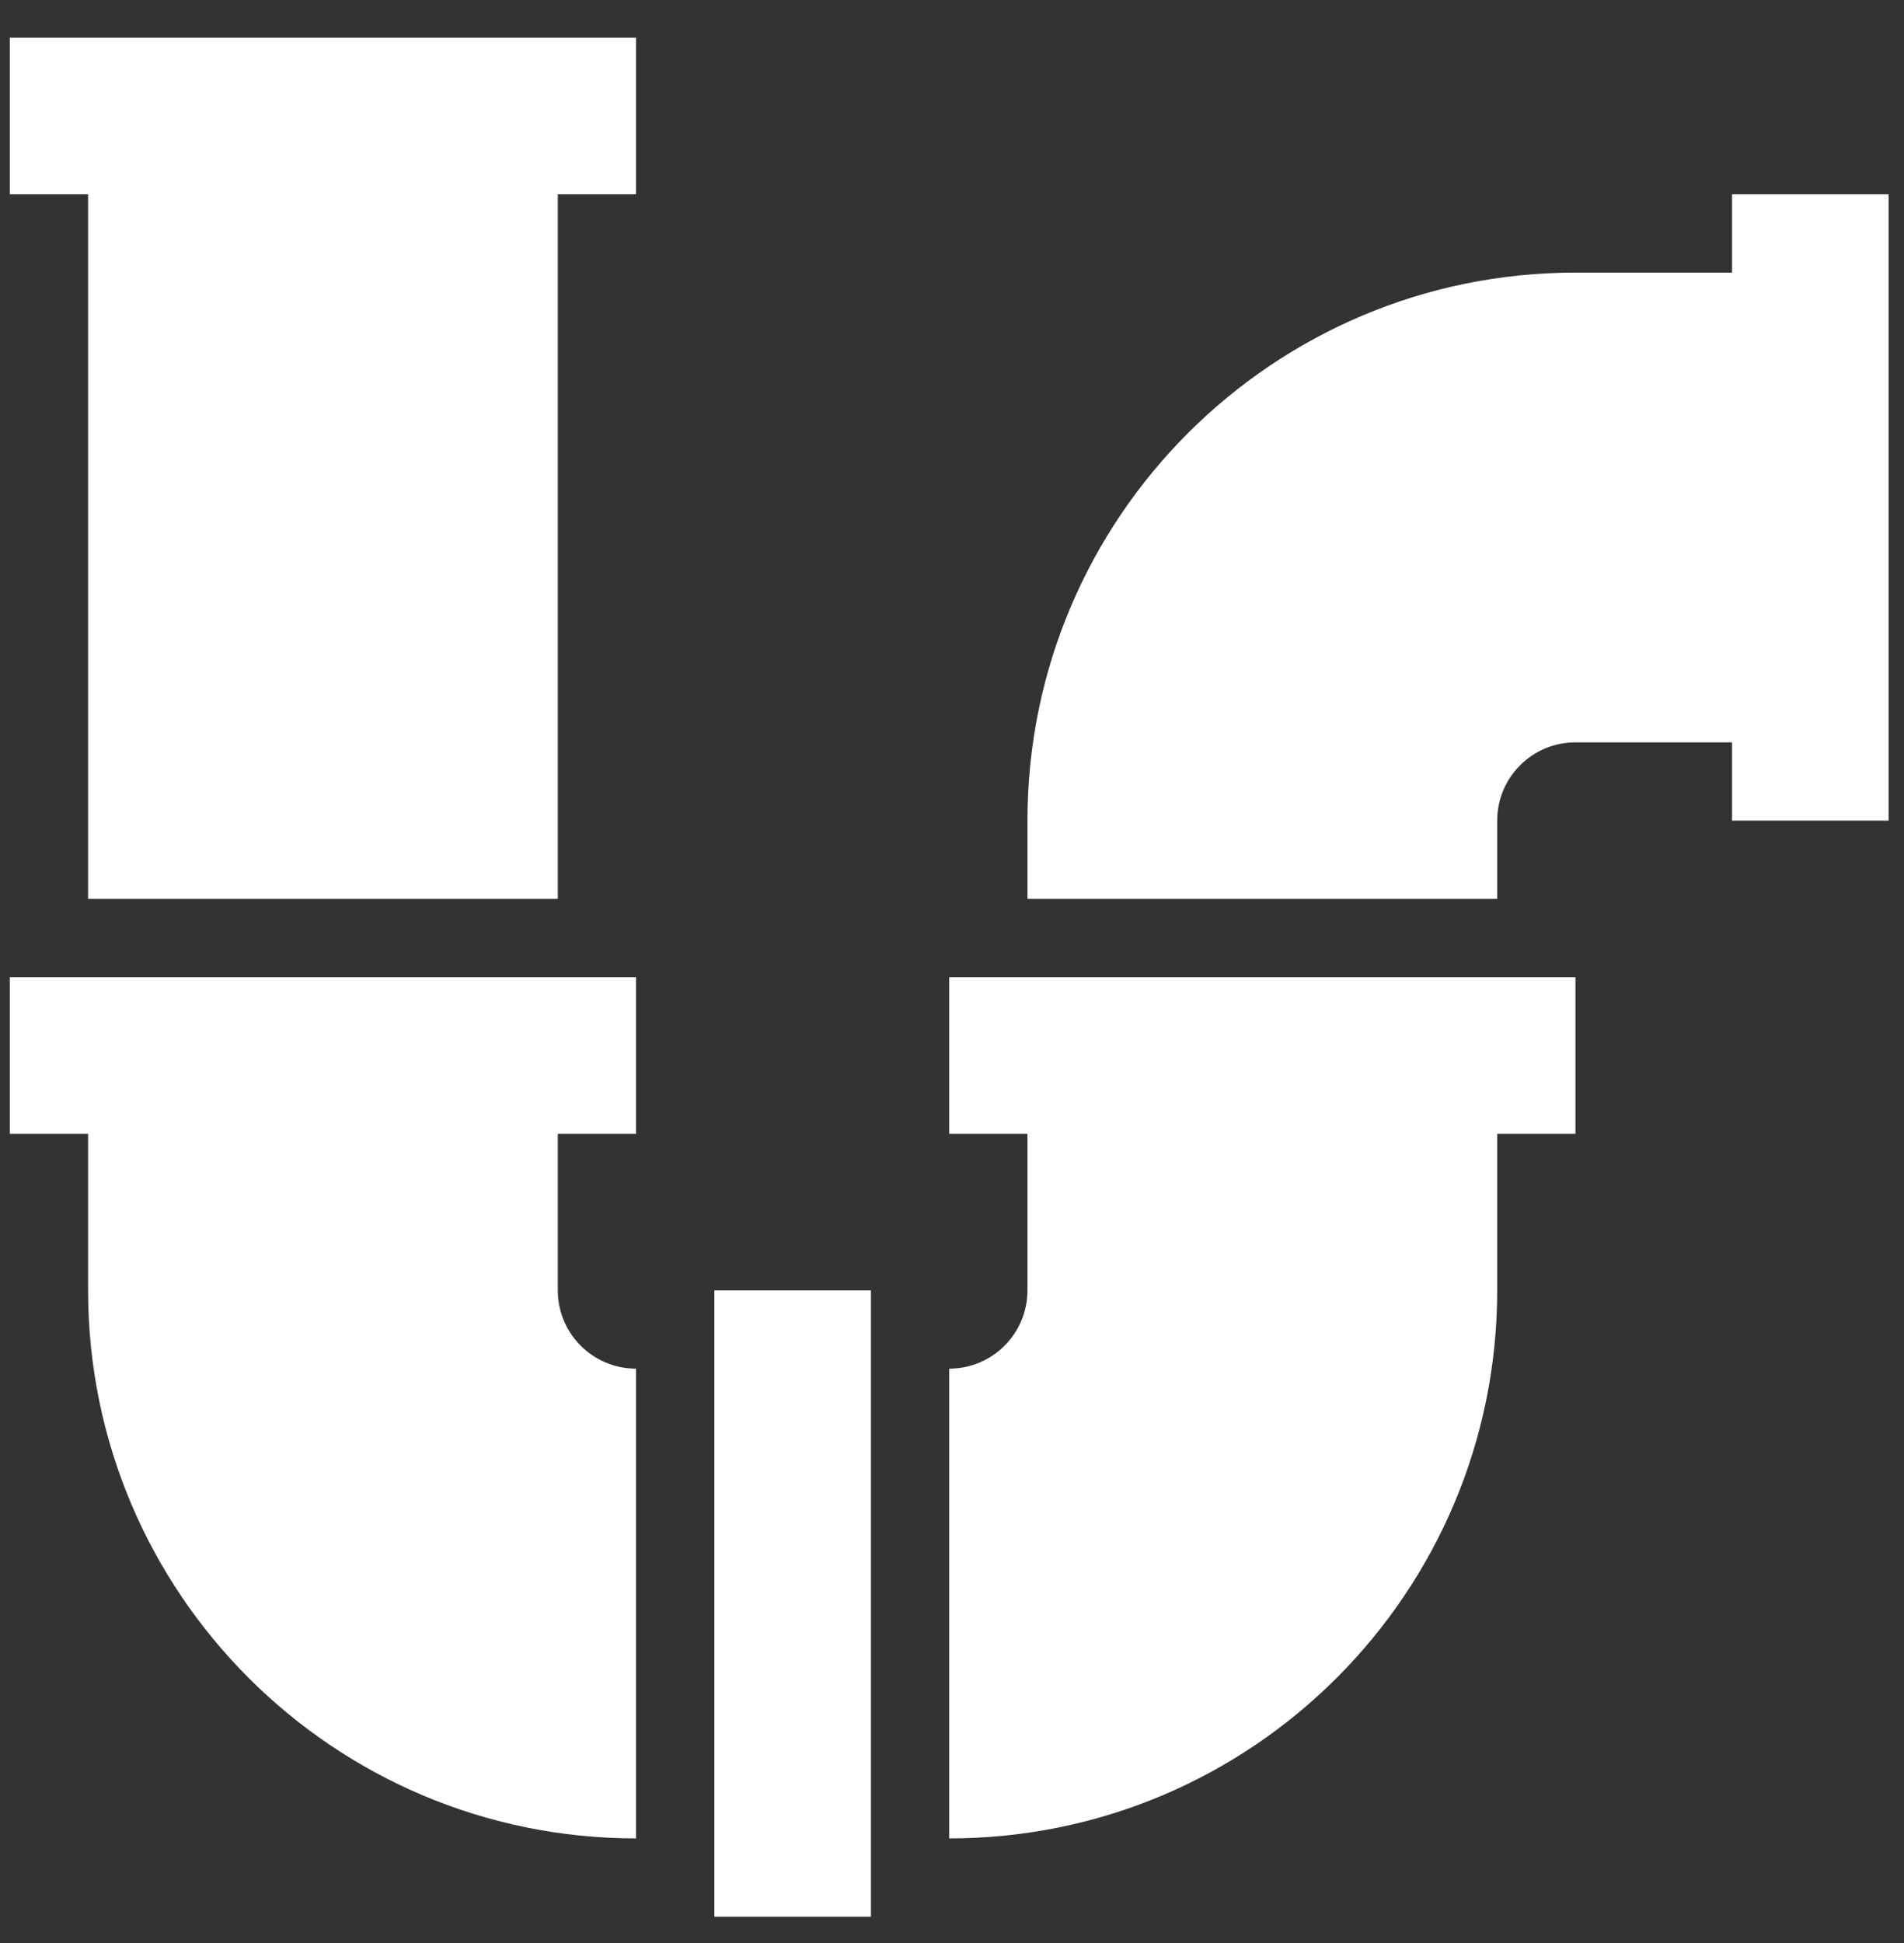
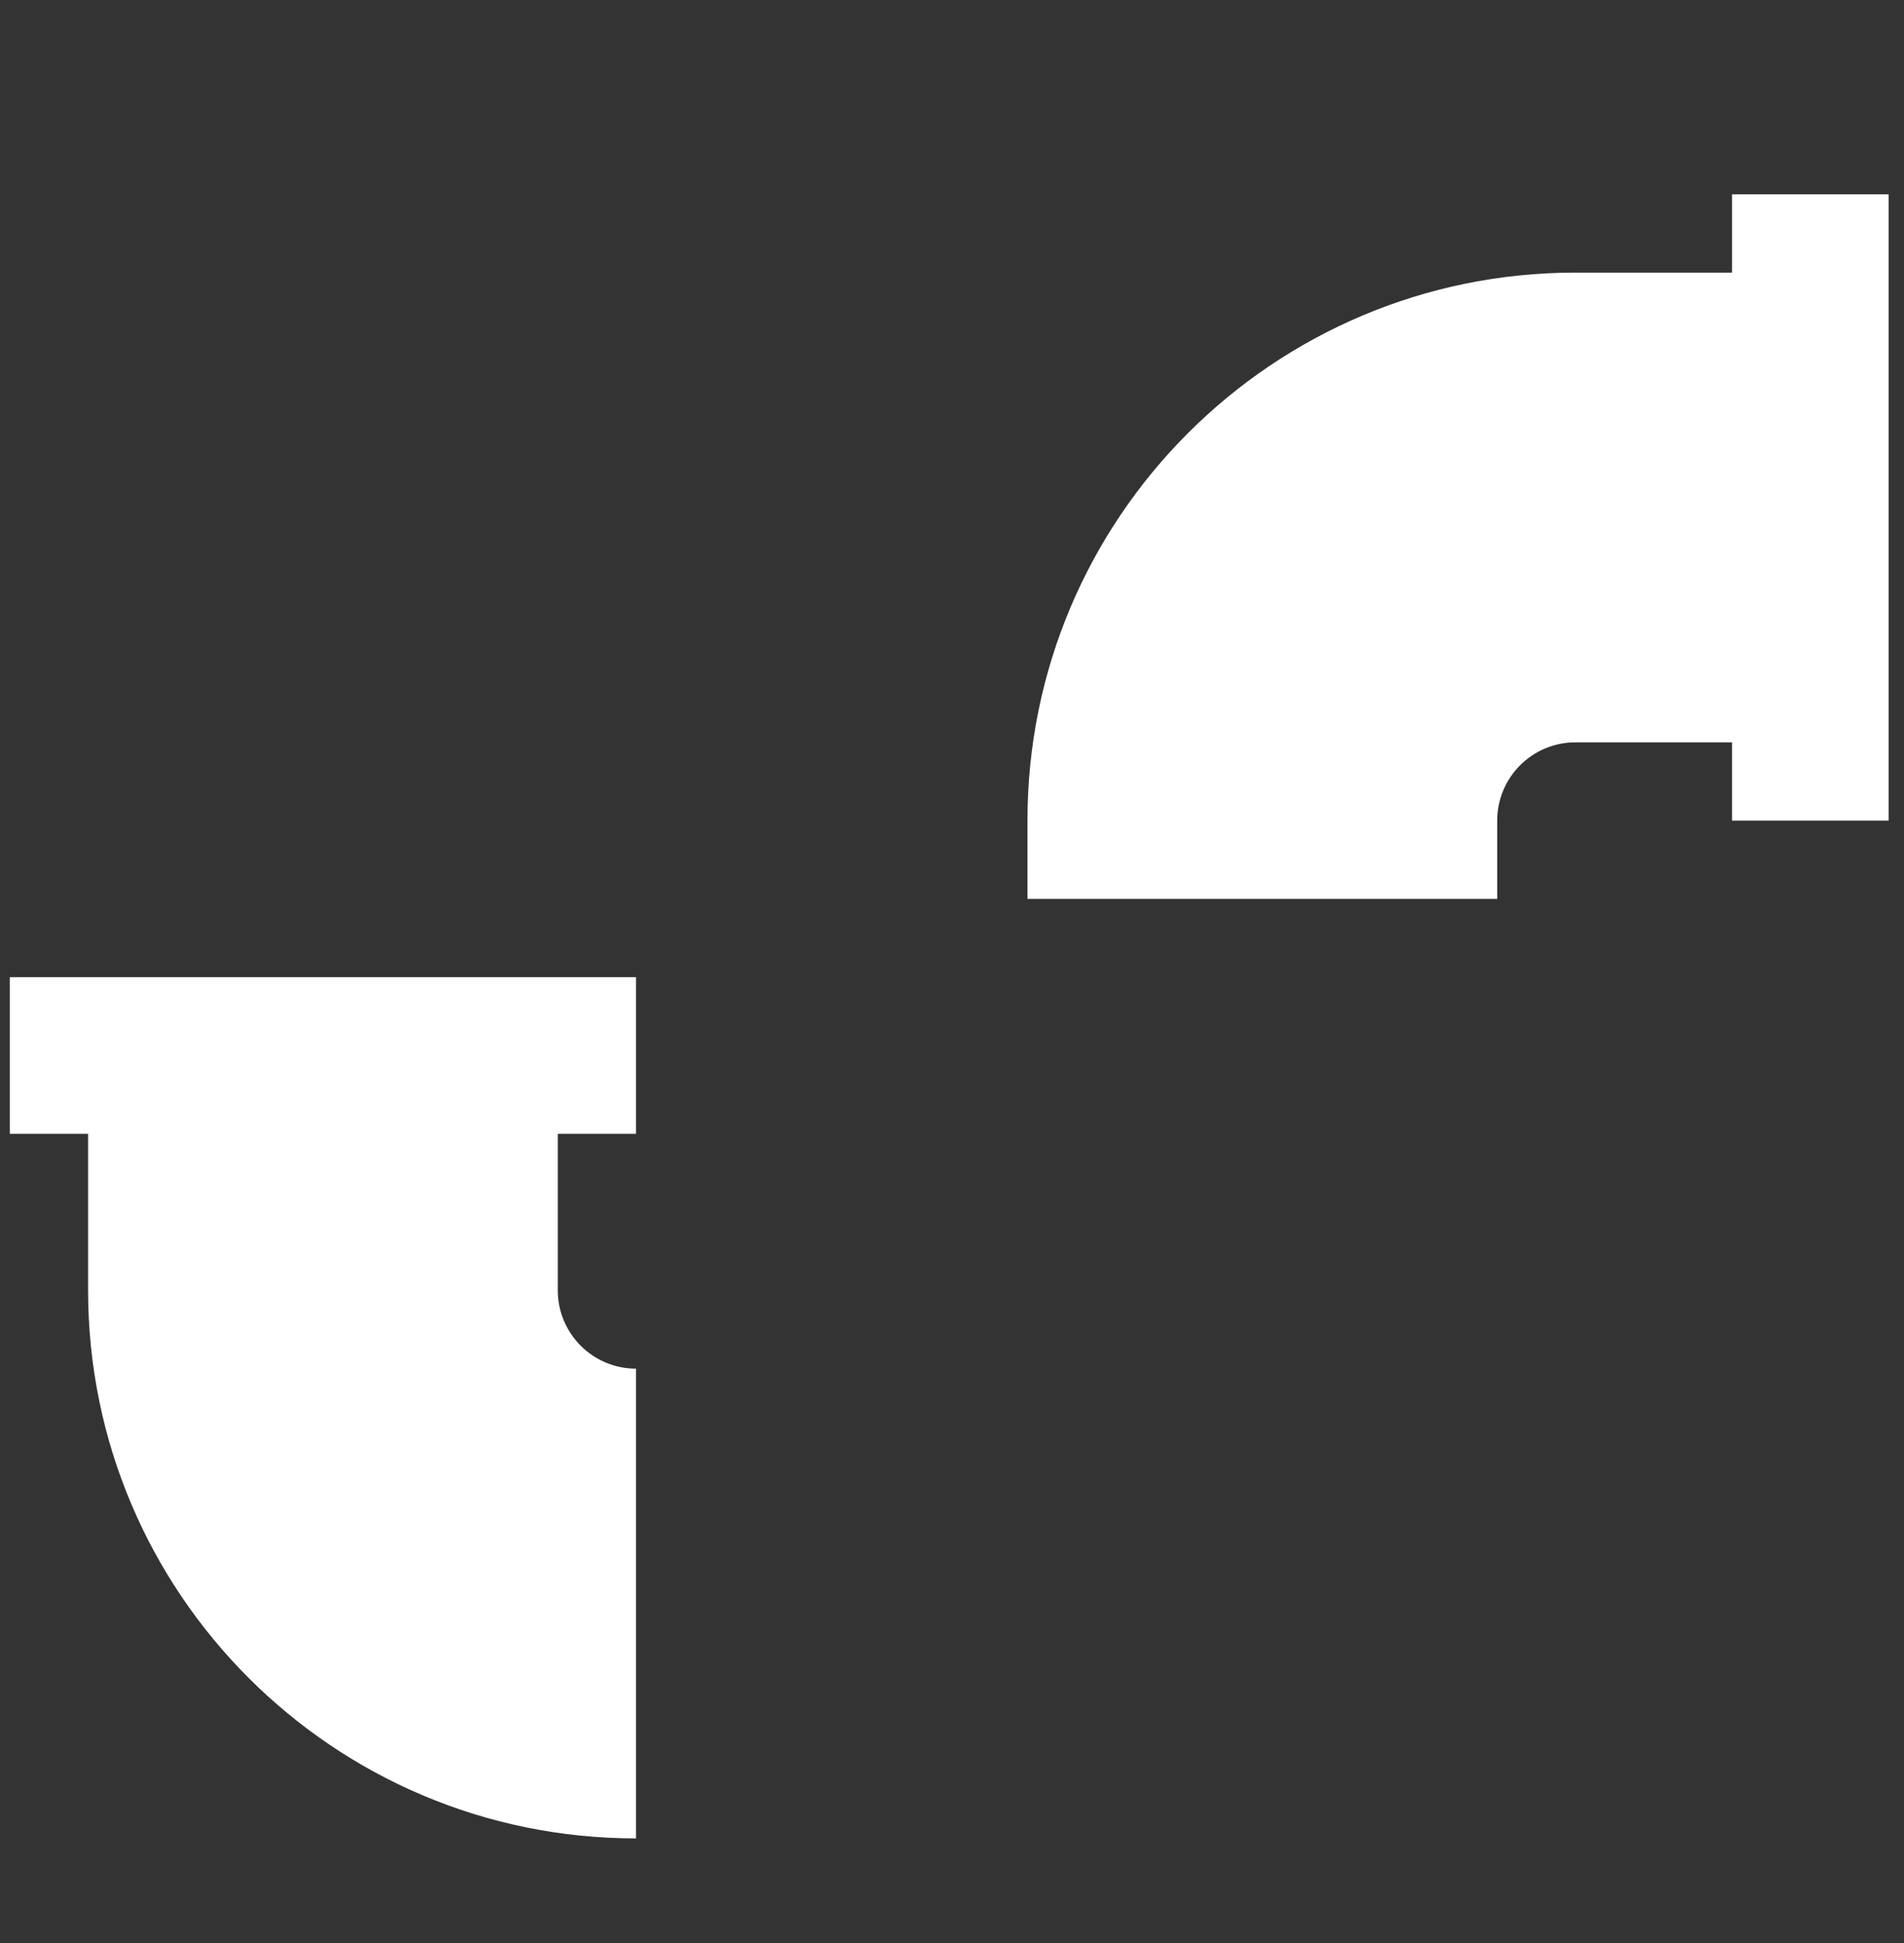
<svg xmlns="http://www.w3.org/2000/svg" width="49" height="50" viewBox="0 0 49 50" fill="none">
  <rect x="0" y="0" width="49" height="50" fill="#333333" stroke="none" />
-   <path d="M0.252 5H2.267V23.132H14.355V5H16.369V0.971H0.252V5Z" fill="white" />
  <path d="M44.575 5V7.015H40.545C32.756 7.015 26.442 13.329 26.442 21.117V23.132H38.531V21.117C38.531 20.005 39.432 19.103 40.545 19.103H44.575V21.117H48.604V5H44.575Z" fill="white" />
-   <path d="M24.428 29.176H26.442V33.205C26.442 34.318 25.54 35.22 24.428 35.22V47.308C32.217 47.308 38.531 40.994 38.531 33.205V29.176H40.545V25.146H24.428V29.176Z" fill="white" />
-   <rect x="18.384" y="33.206" width="4.029" height="16.117" fill="white" />
  <path d="M0.252 29.176H2.267V33.205C2.267 40.994 8.581 47.308 16.369 47.308V35.22C15.257 35.22 14.355 34.318 14.355 33.205V29.176H16.369V25.146H0.252V29.176Z" fill="white" />
</svg>